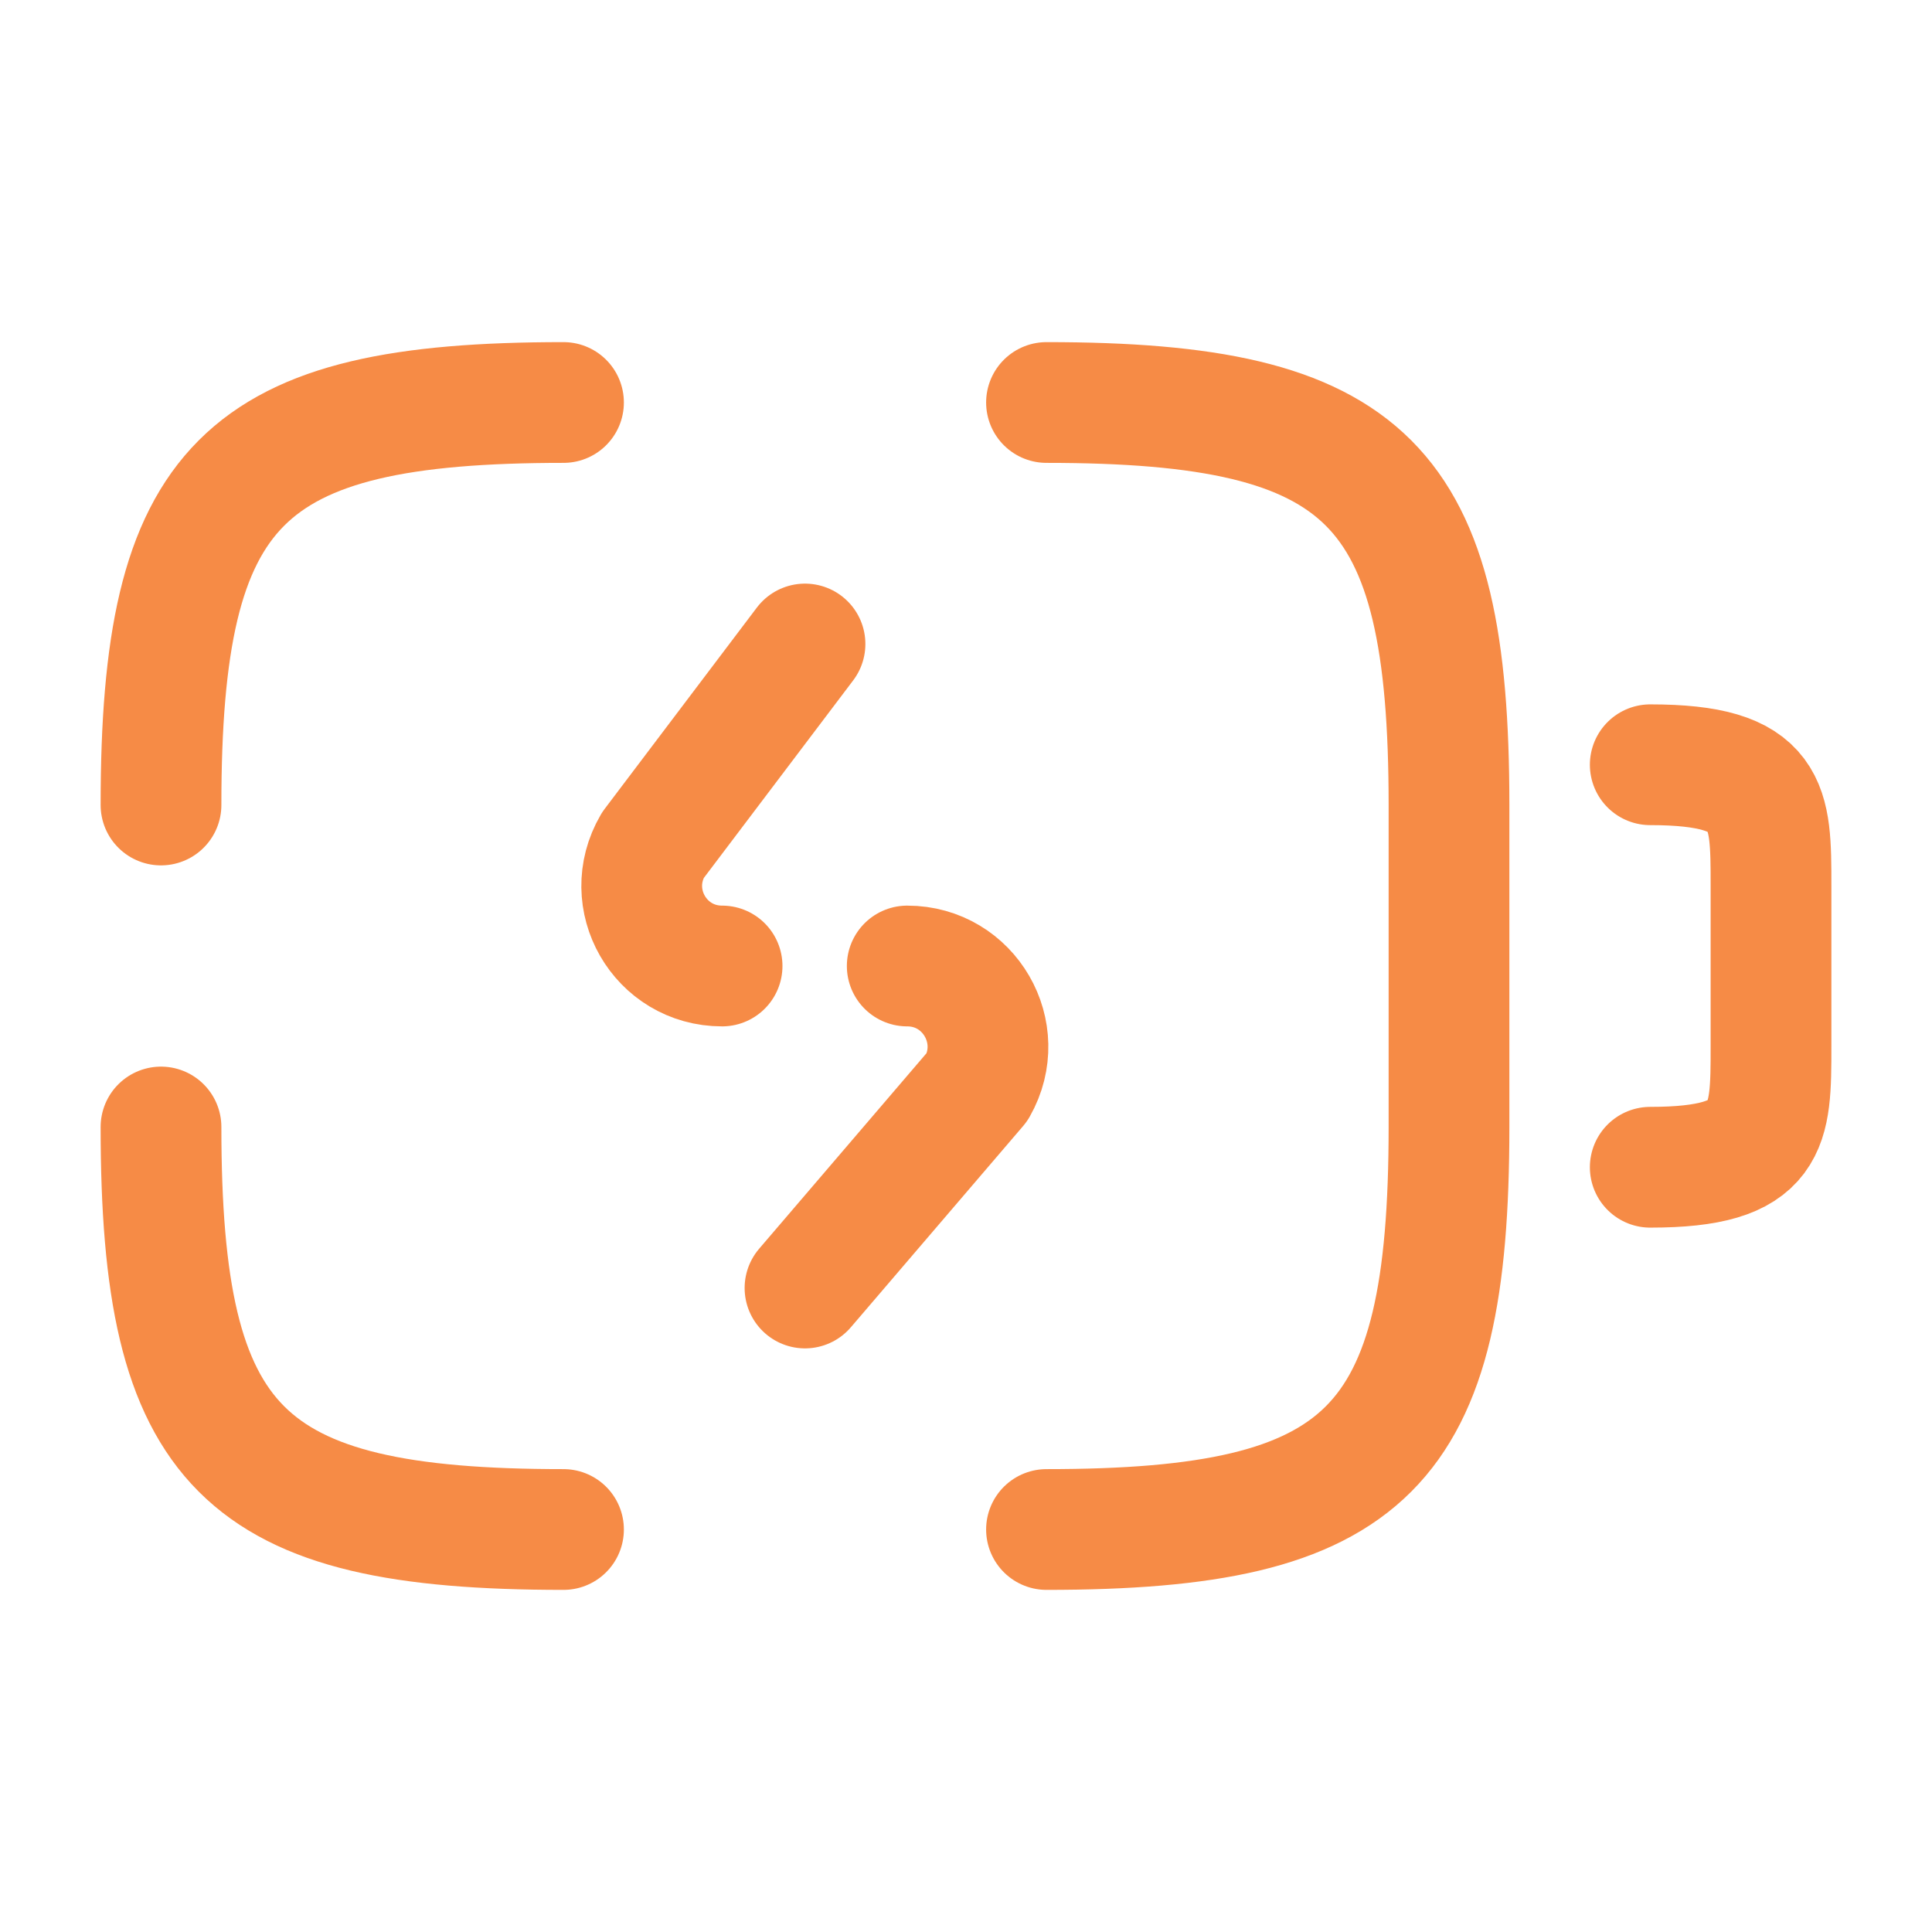
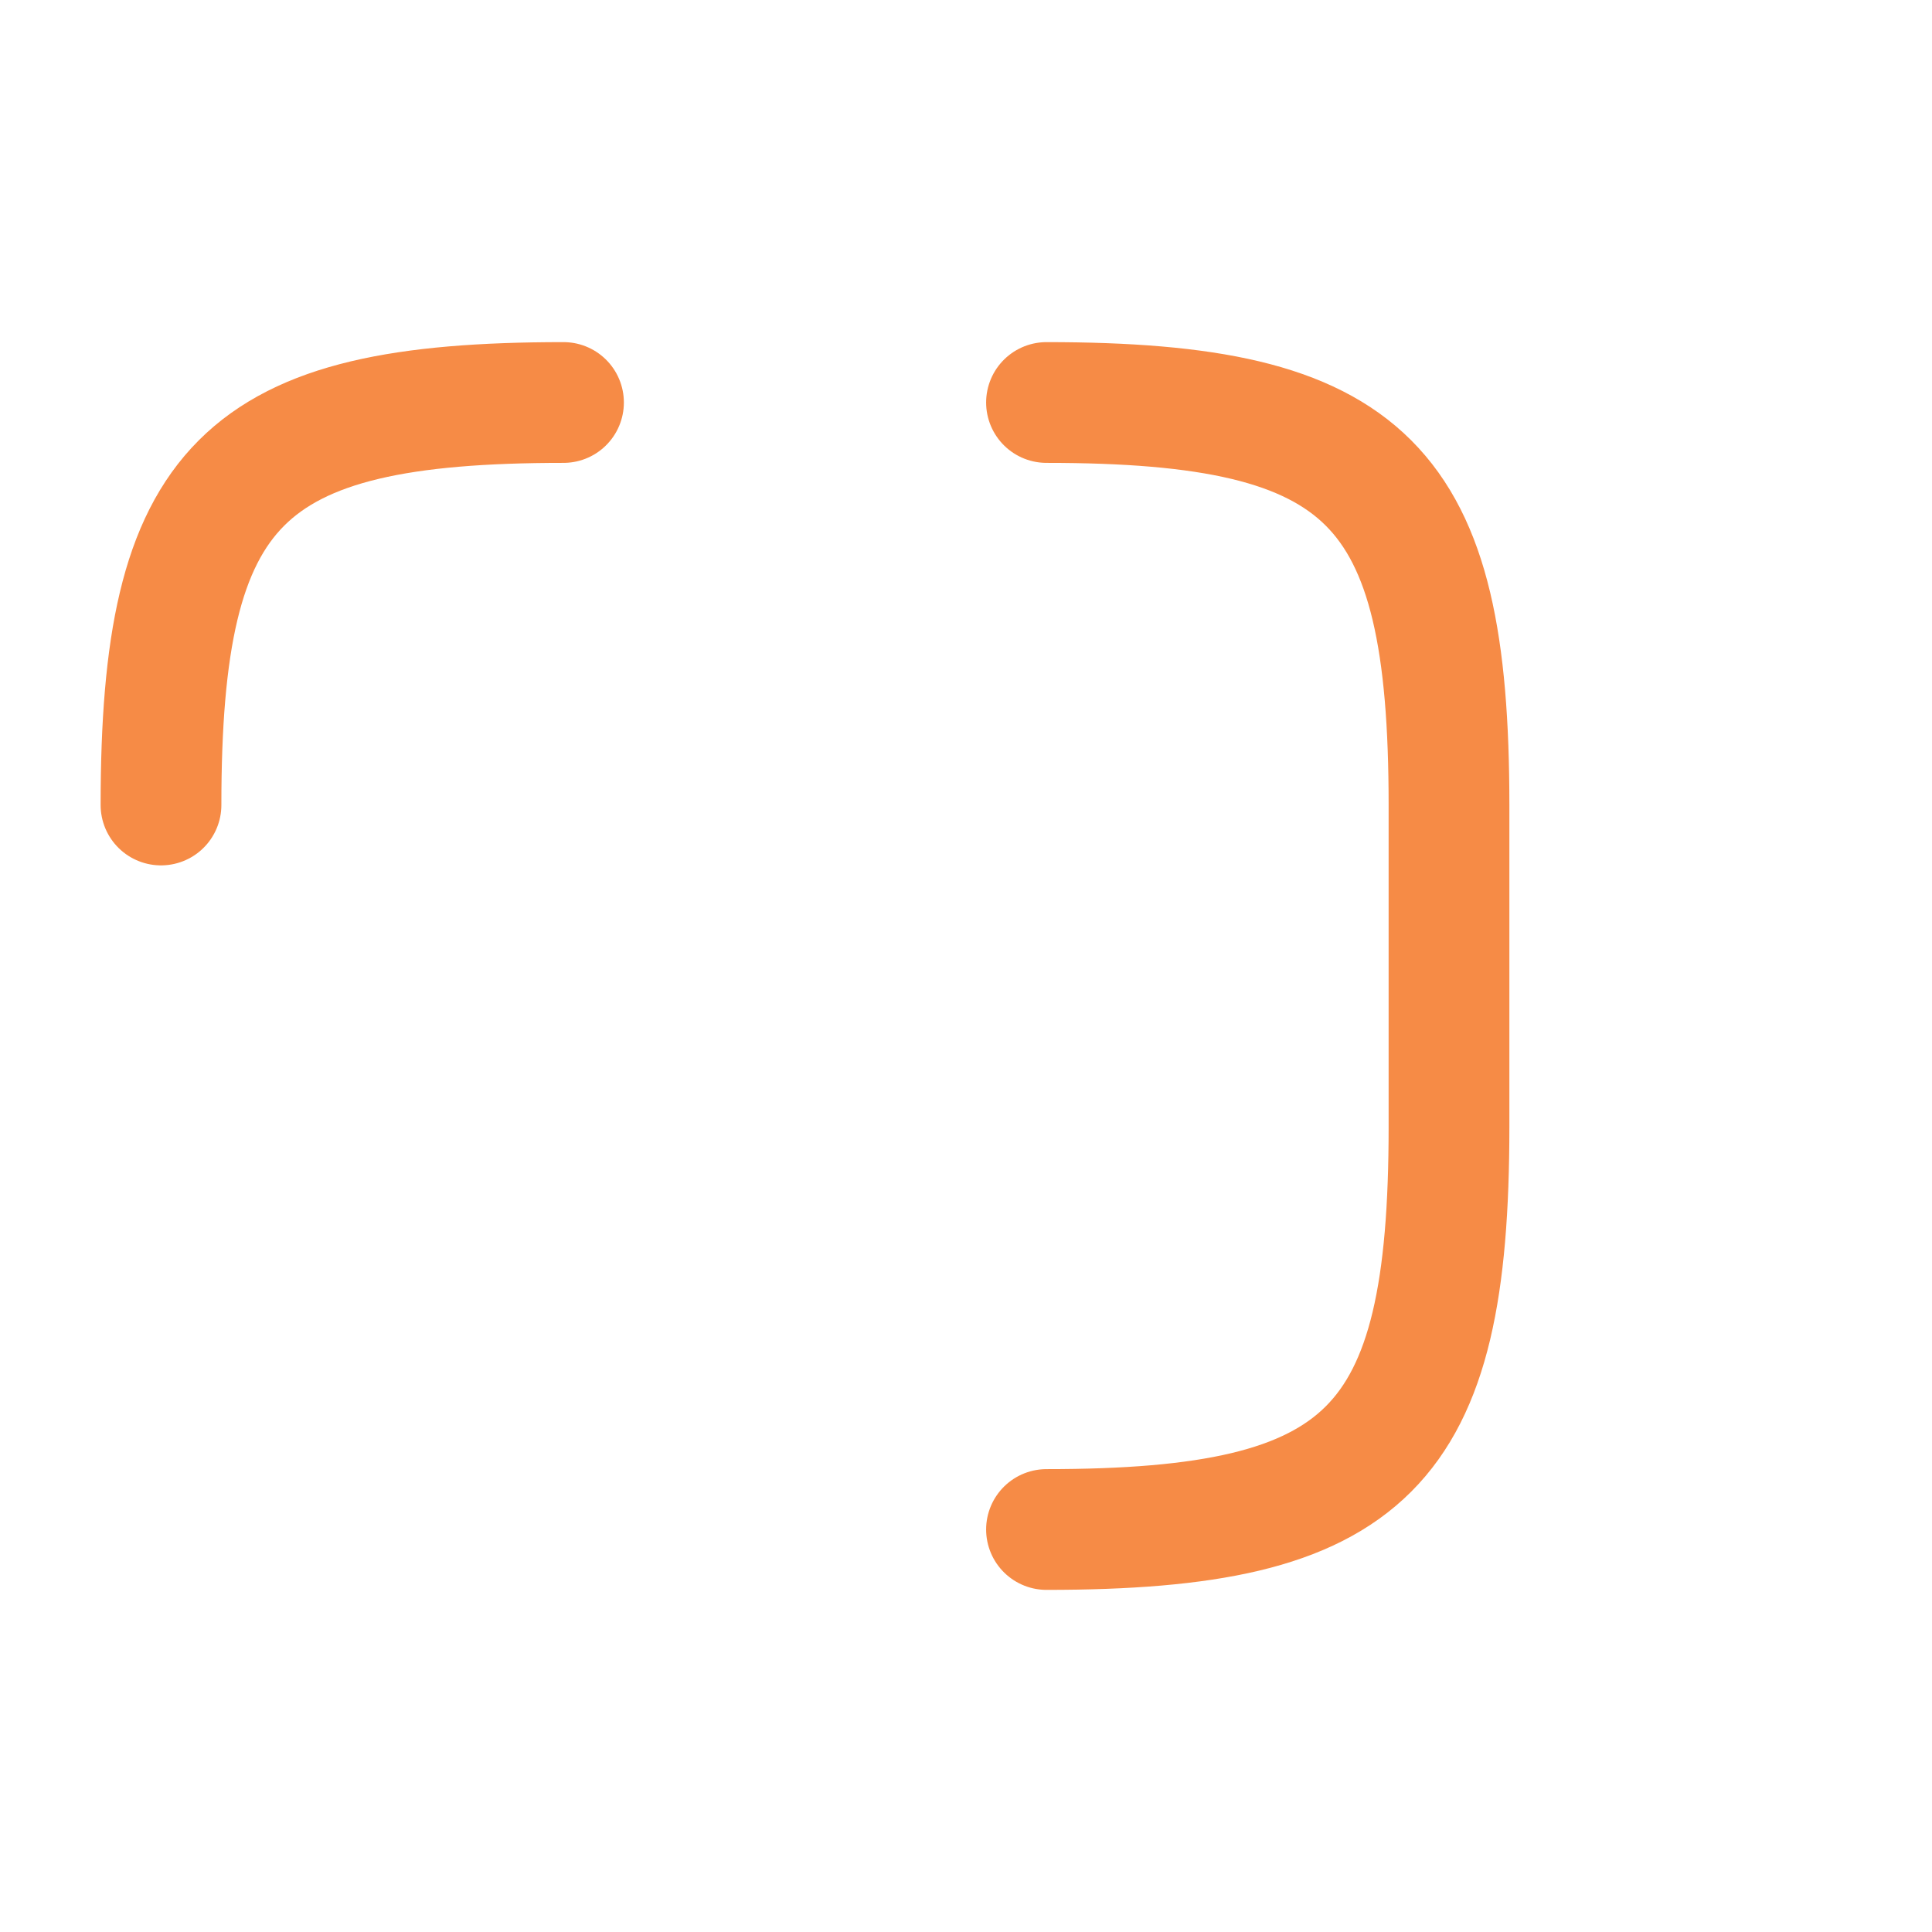
<svg xmlns="http://www.w3.org/2000/svg" width="24" height="24" viewBox="0 0 24 24" fill="none">
-   <path d="M20.5 9.5C22 9.5 22 10 22 11V13C22 14 22 14.5 20.5 14.5" stroke="#F68B46" stroke-width="1.5" stroke-linecap="round" stroke-linejoin="round" />
-   <path d="M11.27 12C12.04 12 12.52 12.83 12.14 13.5L10 16" stroke="#F68B46" stroke-width="1.5" stroke-linecap="round" stroke-linejoin="round" />
-   <path d="M10 8L8.11 10.5C7.72 11.17 8.2 12 8.97 12" stroke="#F68B46" stroke-width="1.5" stroke-linecap="round" stroke-linejoin="round" />
  <path d="M2 10C2 6 3 5 7 5" stroke="#F68B46" stroke-width="1.5" stroke-linecap="round" stroke-linejoin="round" />
-   <path d="M7 19C3 19 2 18 2 14" stroke="#F68B46" stroke-width="1.5" stroke-linecap="round" stroke-linejoin="round" />
  <path d="M13 5C17 5 18 6 18 10V14C18 18 17 19 13 19" stroke="#F68B46" stroke-width="1.5" stroke-linecap="round" stroke-linejoin="round" />
</svg>